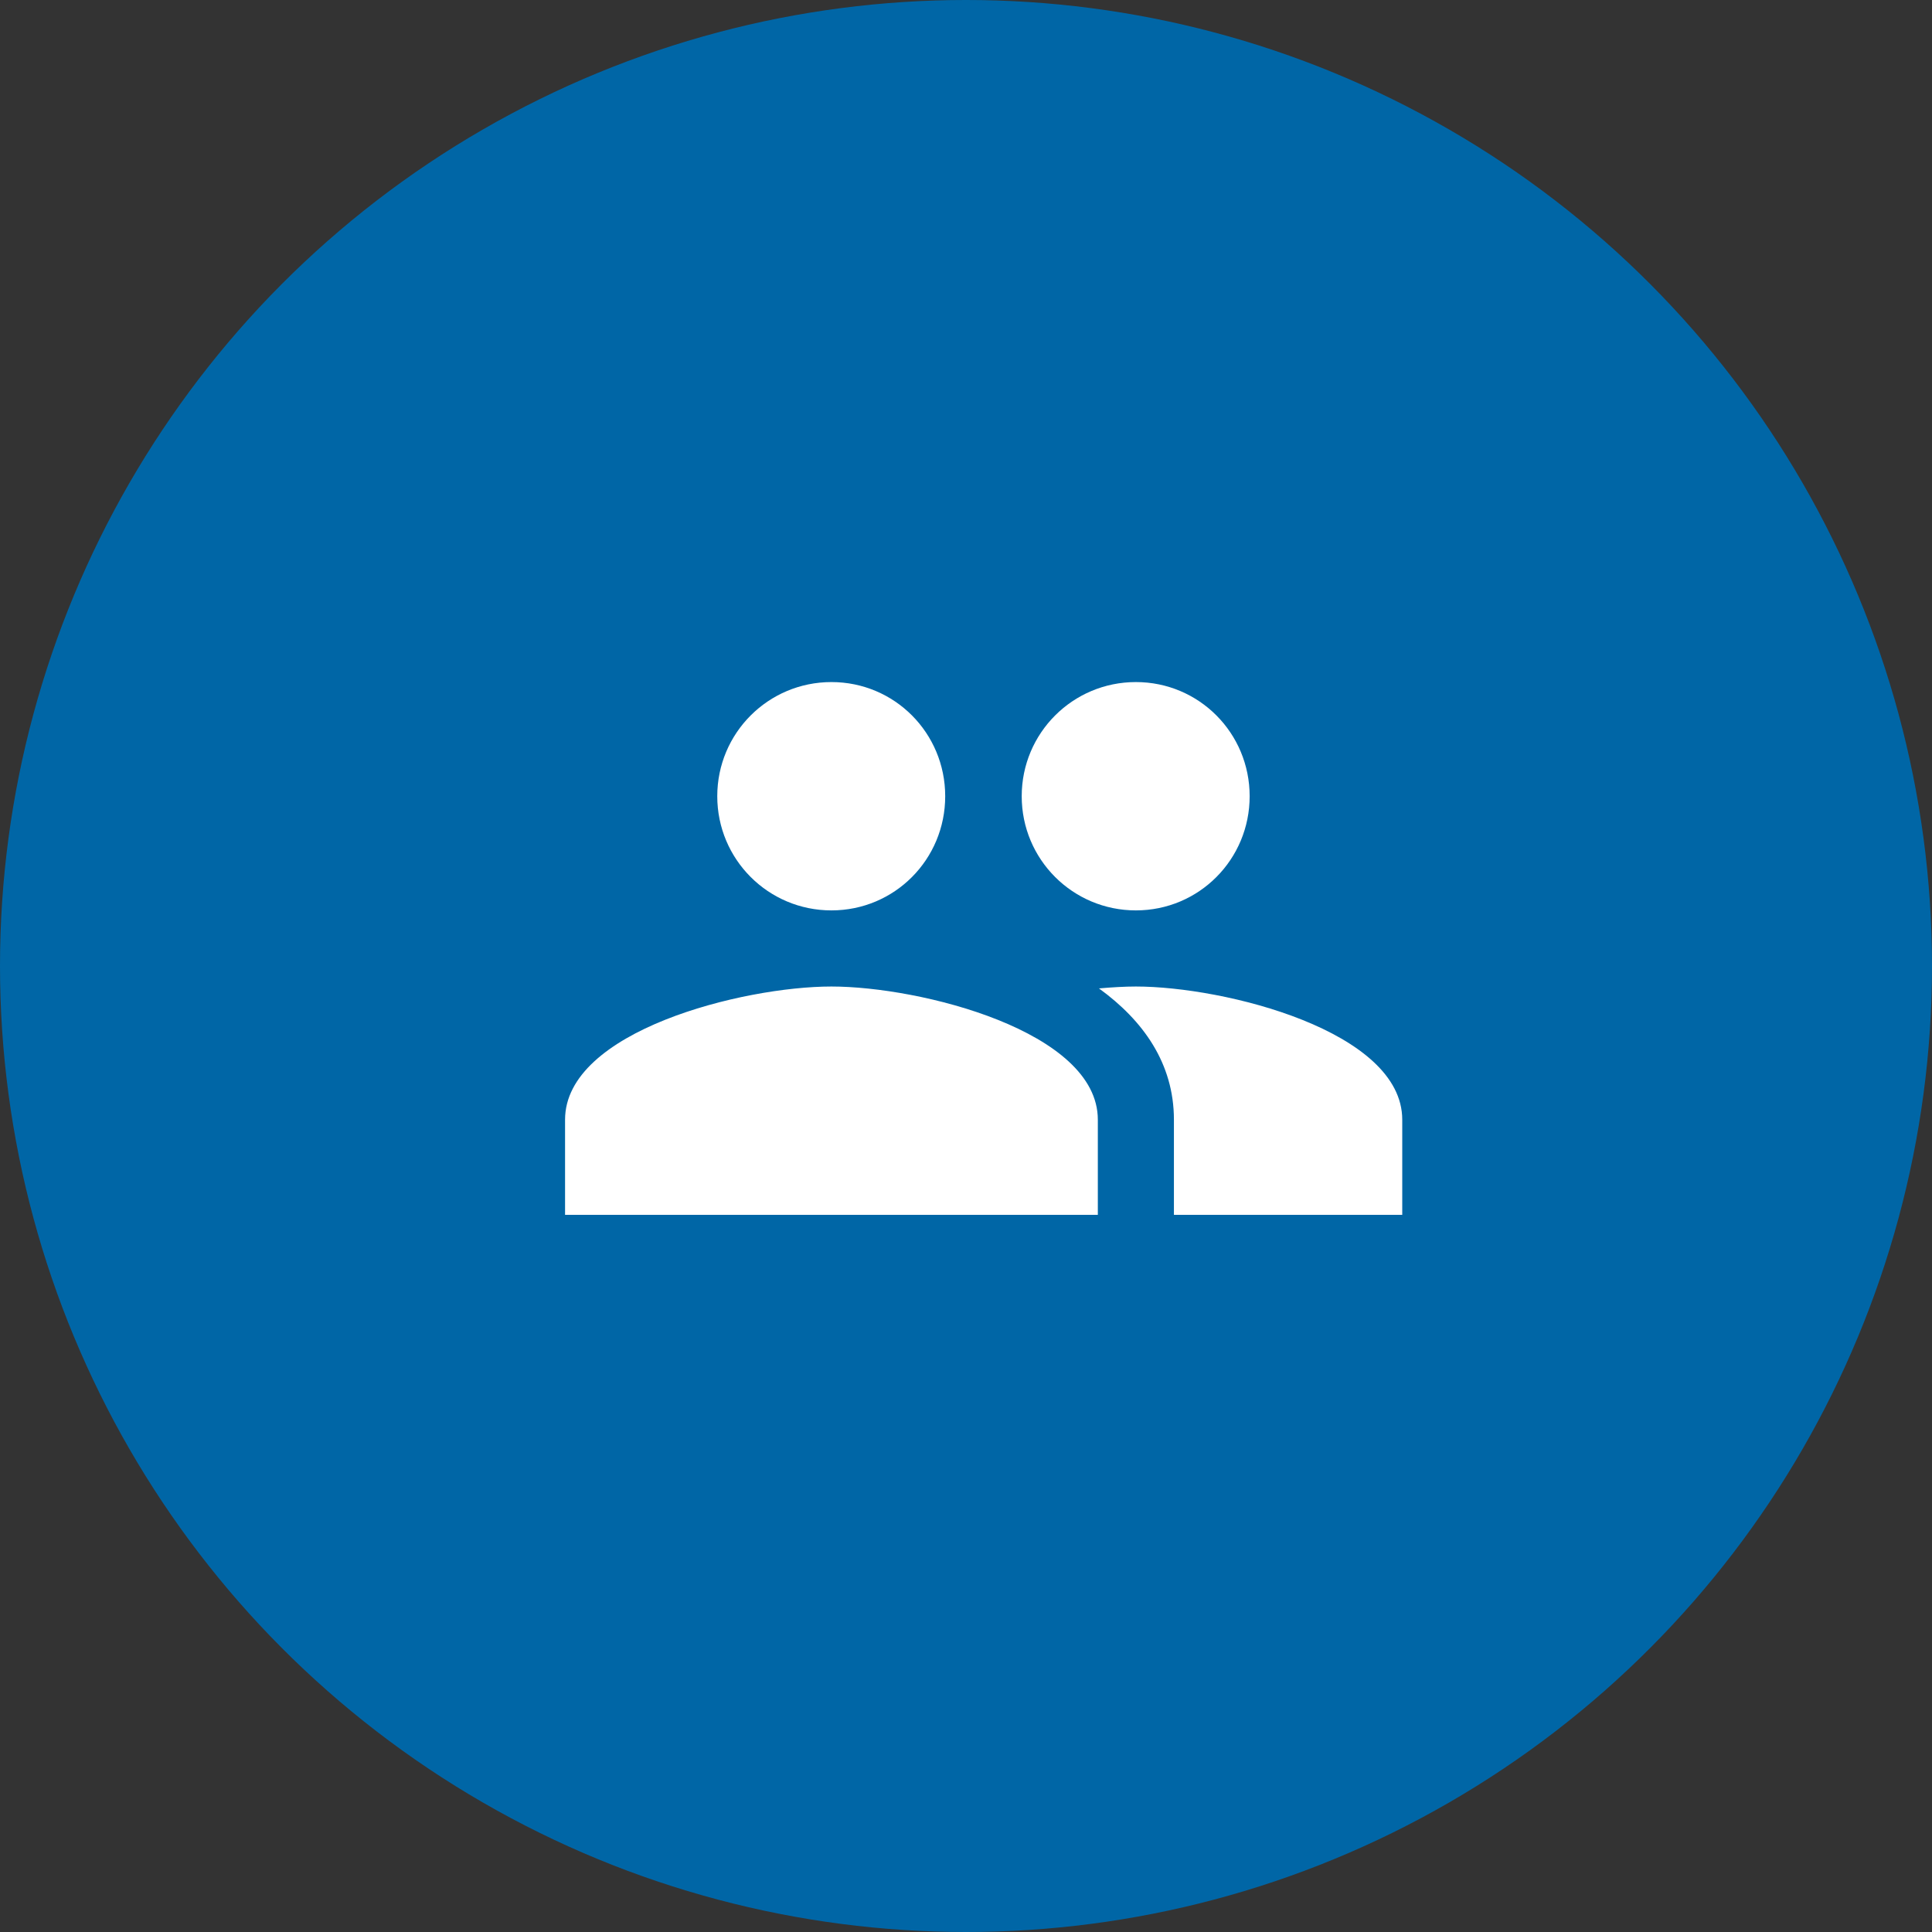
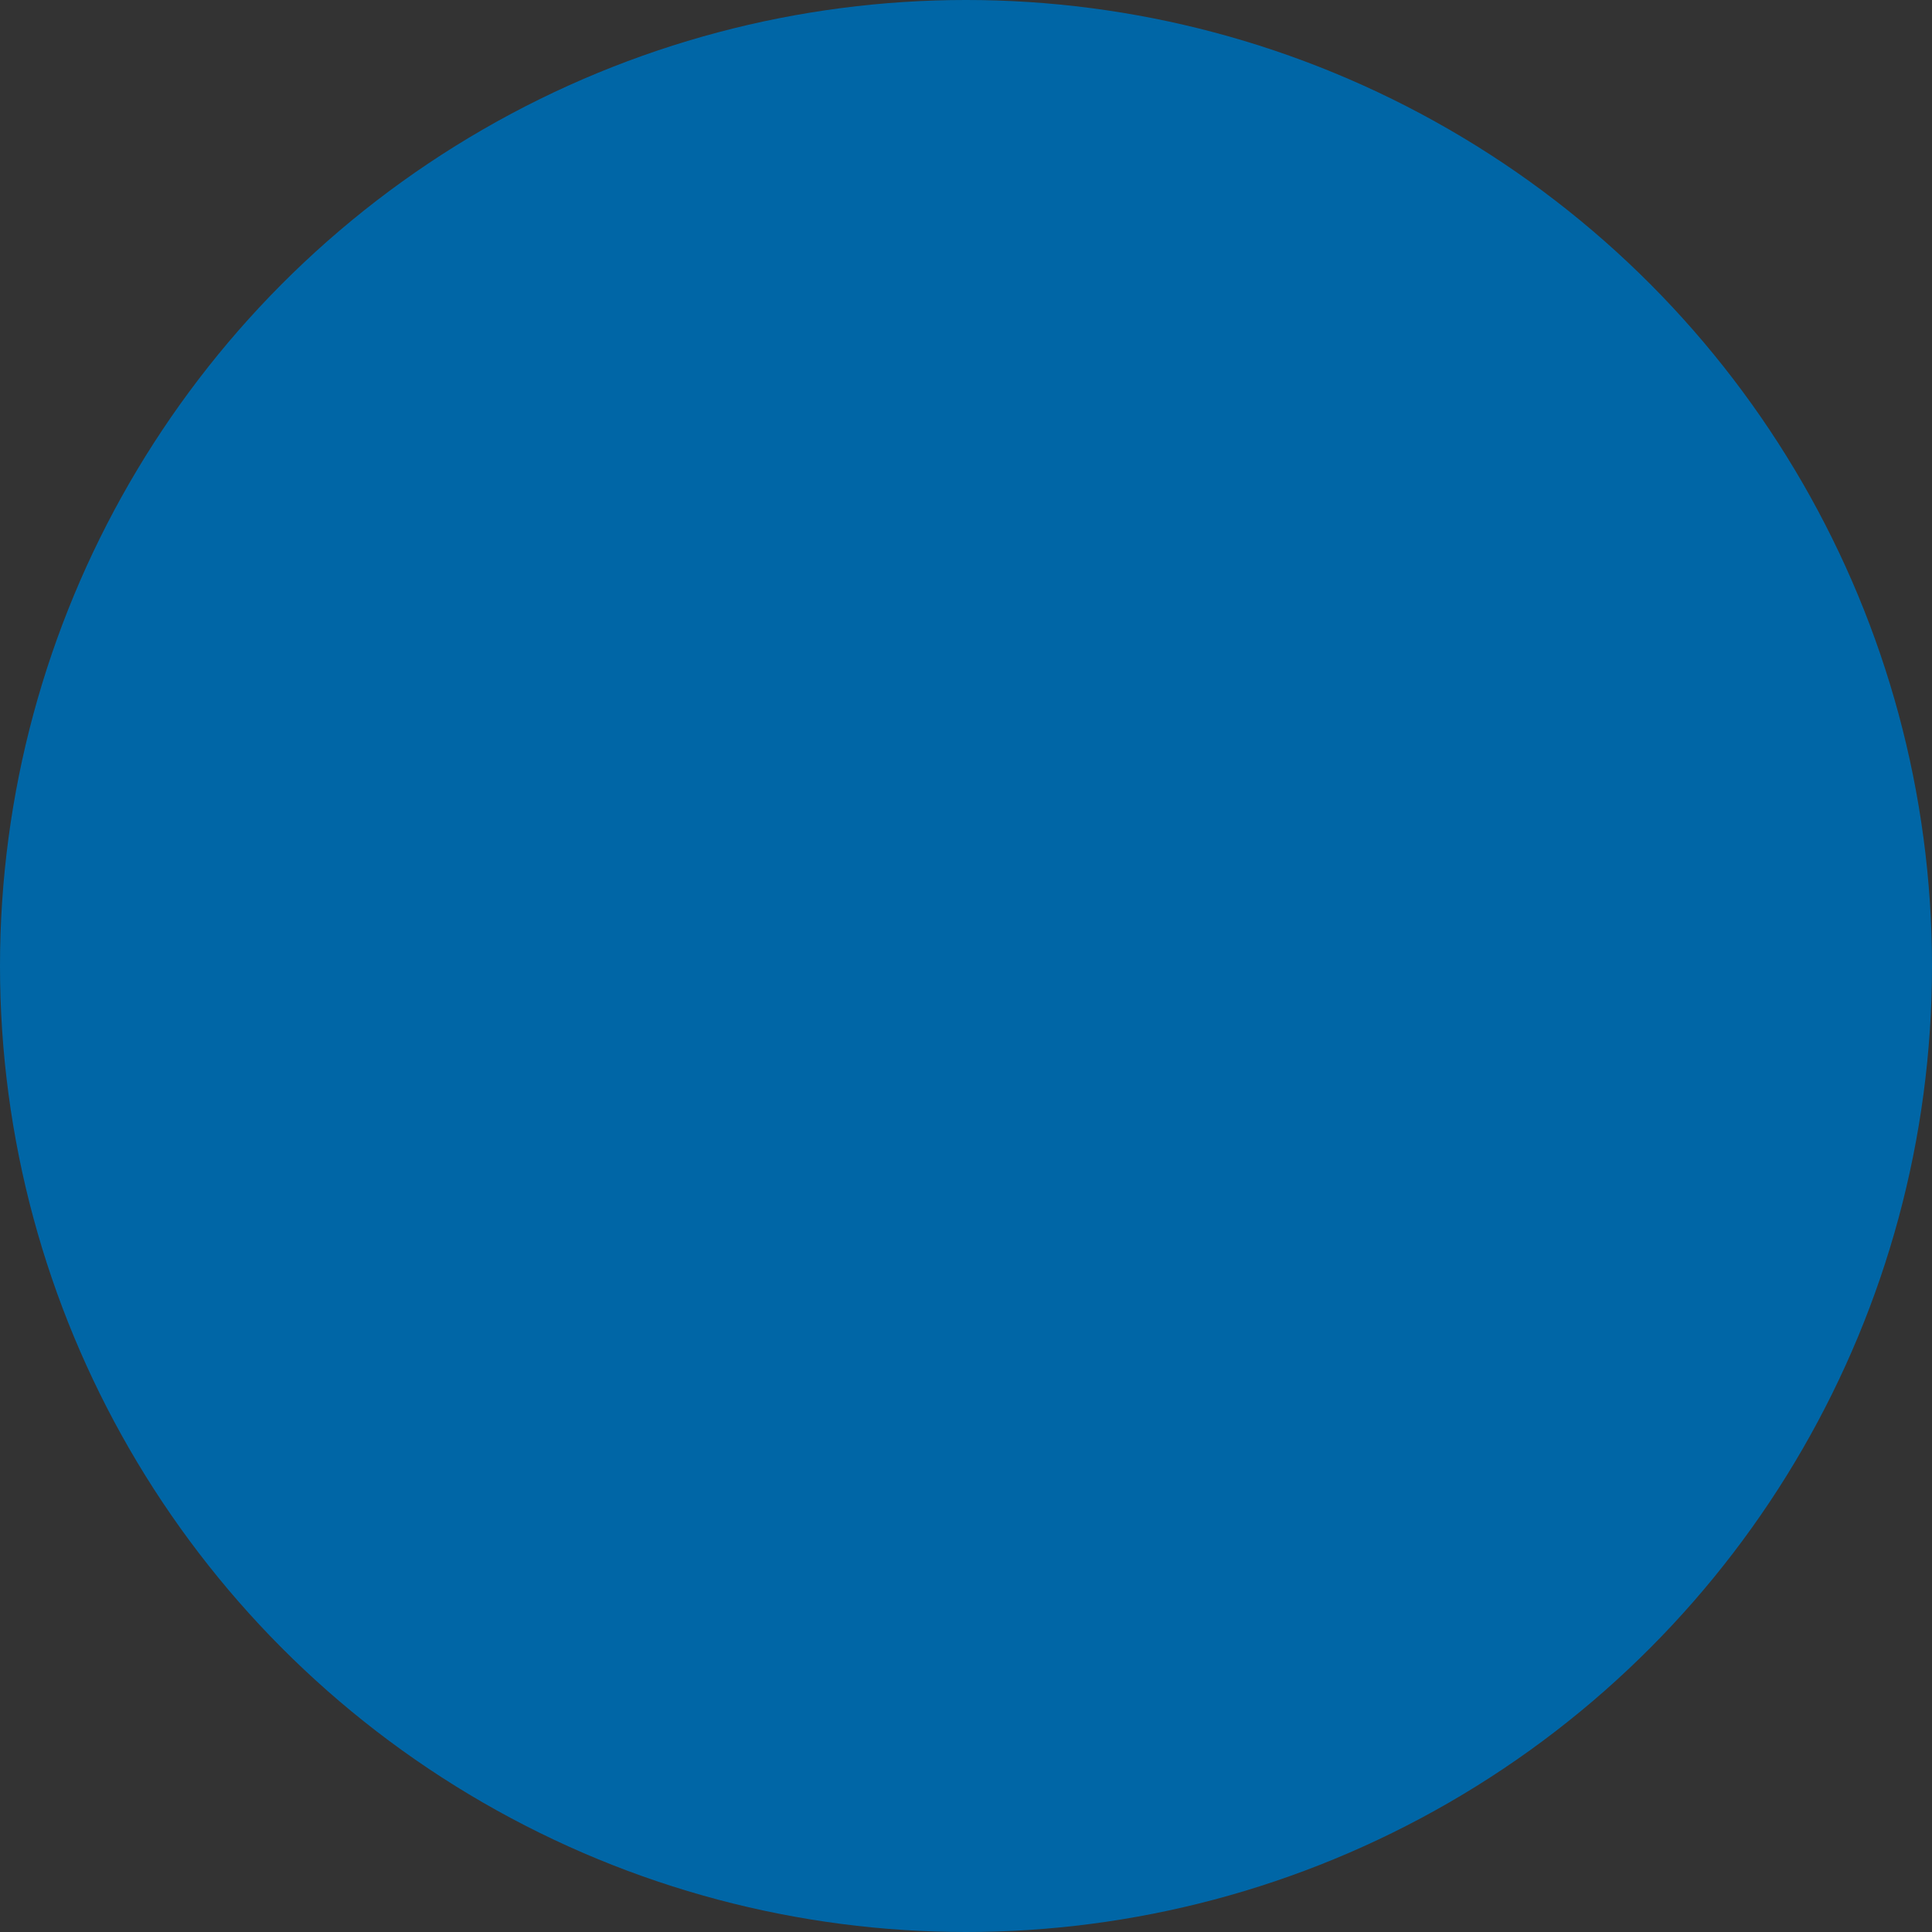
<svg xmlns="http://www.w3.org/2000/svg" width="55" height="55" viewBox="0 0 55 55" fill="none">
  <rect x="0" y="0" width="55" height="55" fill="#333333" stroke="none" />
  <circle cx="27.5" cy="27.5" r="27.5" fill="#0066A6" />
-   <path d="M32.336 25.917C34.134 25.917 35.575 24.465 35.575 22.667C35.575 20.869 34.134 19.417 32.336 19.417C30.538 19.417 29.086 20.869 29.086 22.667C29.086 24.465 30.538 25.917 32.336 25.917ZM23.669 25.917C25.468 25.917 26.908 24.465 26.908 22.667C26.908 20.869 25.468 19.417 23.669 19.417C21.871 19.417 20.419 20.869 20.419 22.667C20.419 24.465 21.871 25.917 23.669 25.917ZM23.669 28.084C21.145 28.084 16.086 29.351 16.086 31.875V34.584H31.253V31.875C31.253 29.351 26.193 28.084 23.669 28.084ZM32.336 28.084C32.022 28.084 31.664 28.105 31.285 28.138C32.542 29.048 33.419 30.272 33.419 31.875V34.584H39.919V31.875C39.919 29.351 34.86 28.084 32.336 28.084Z" fill="white" />
</svg>